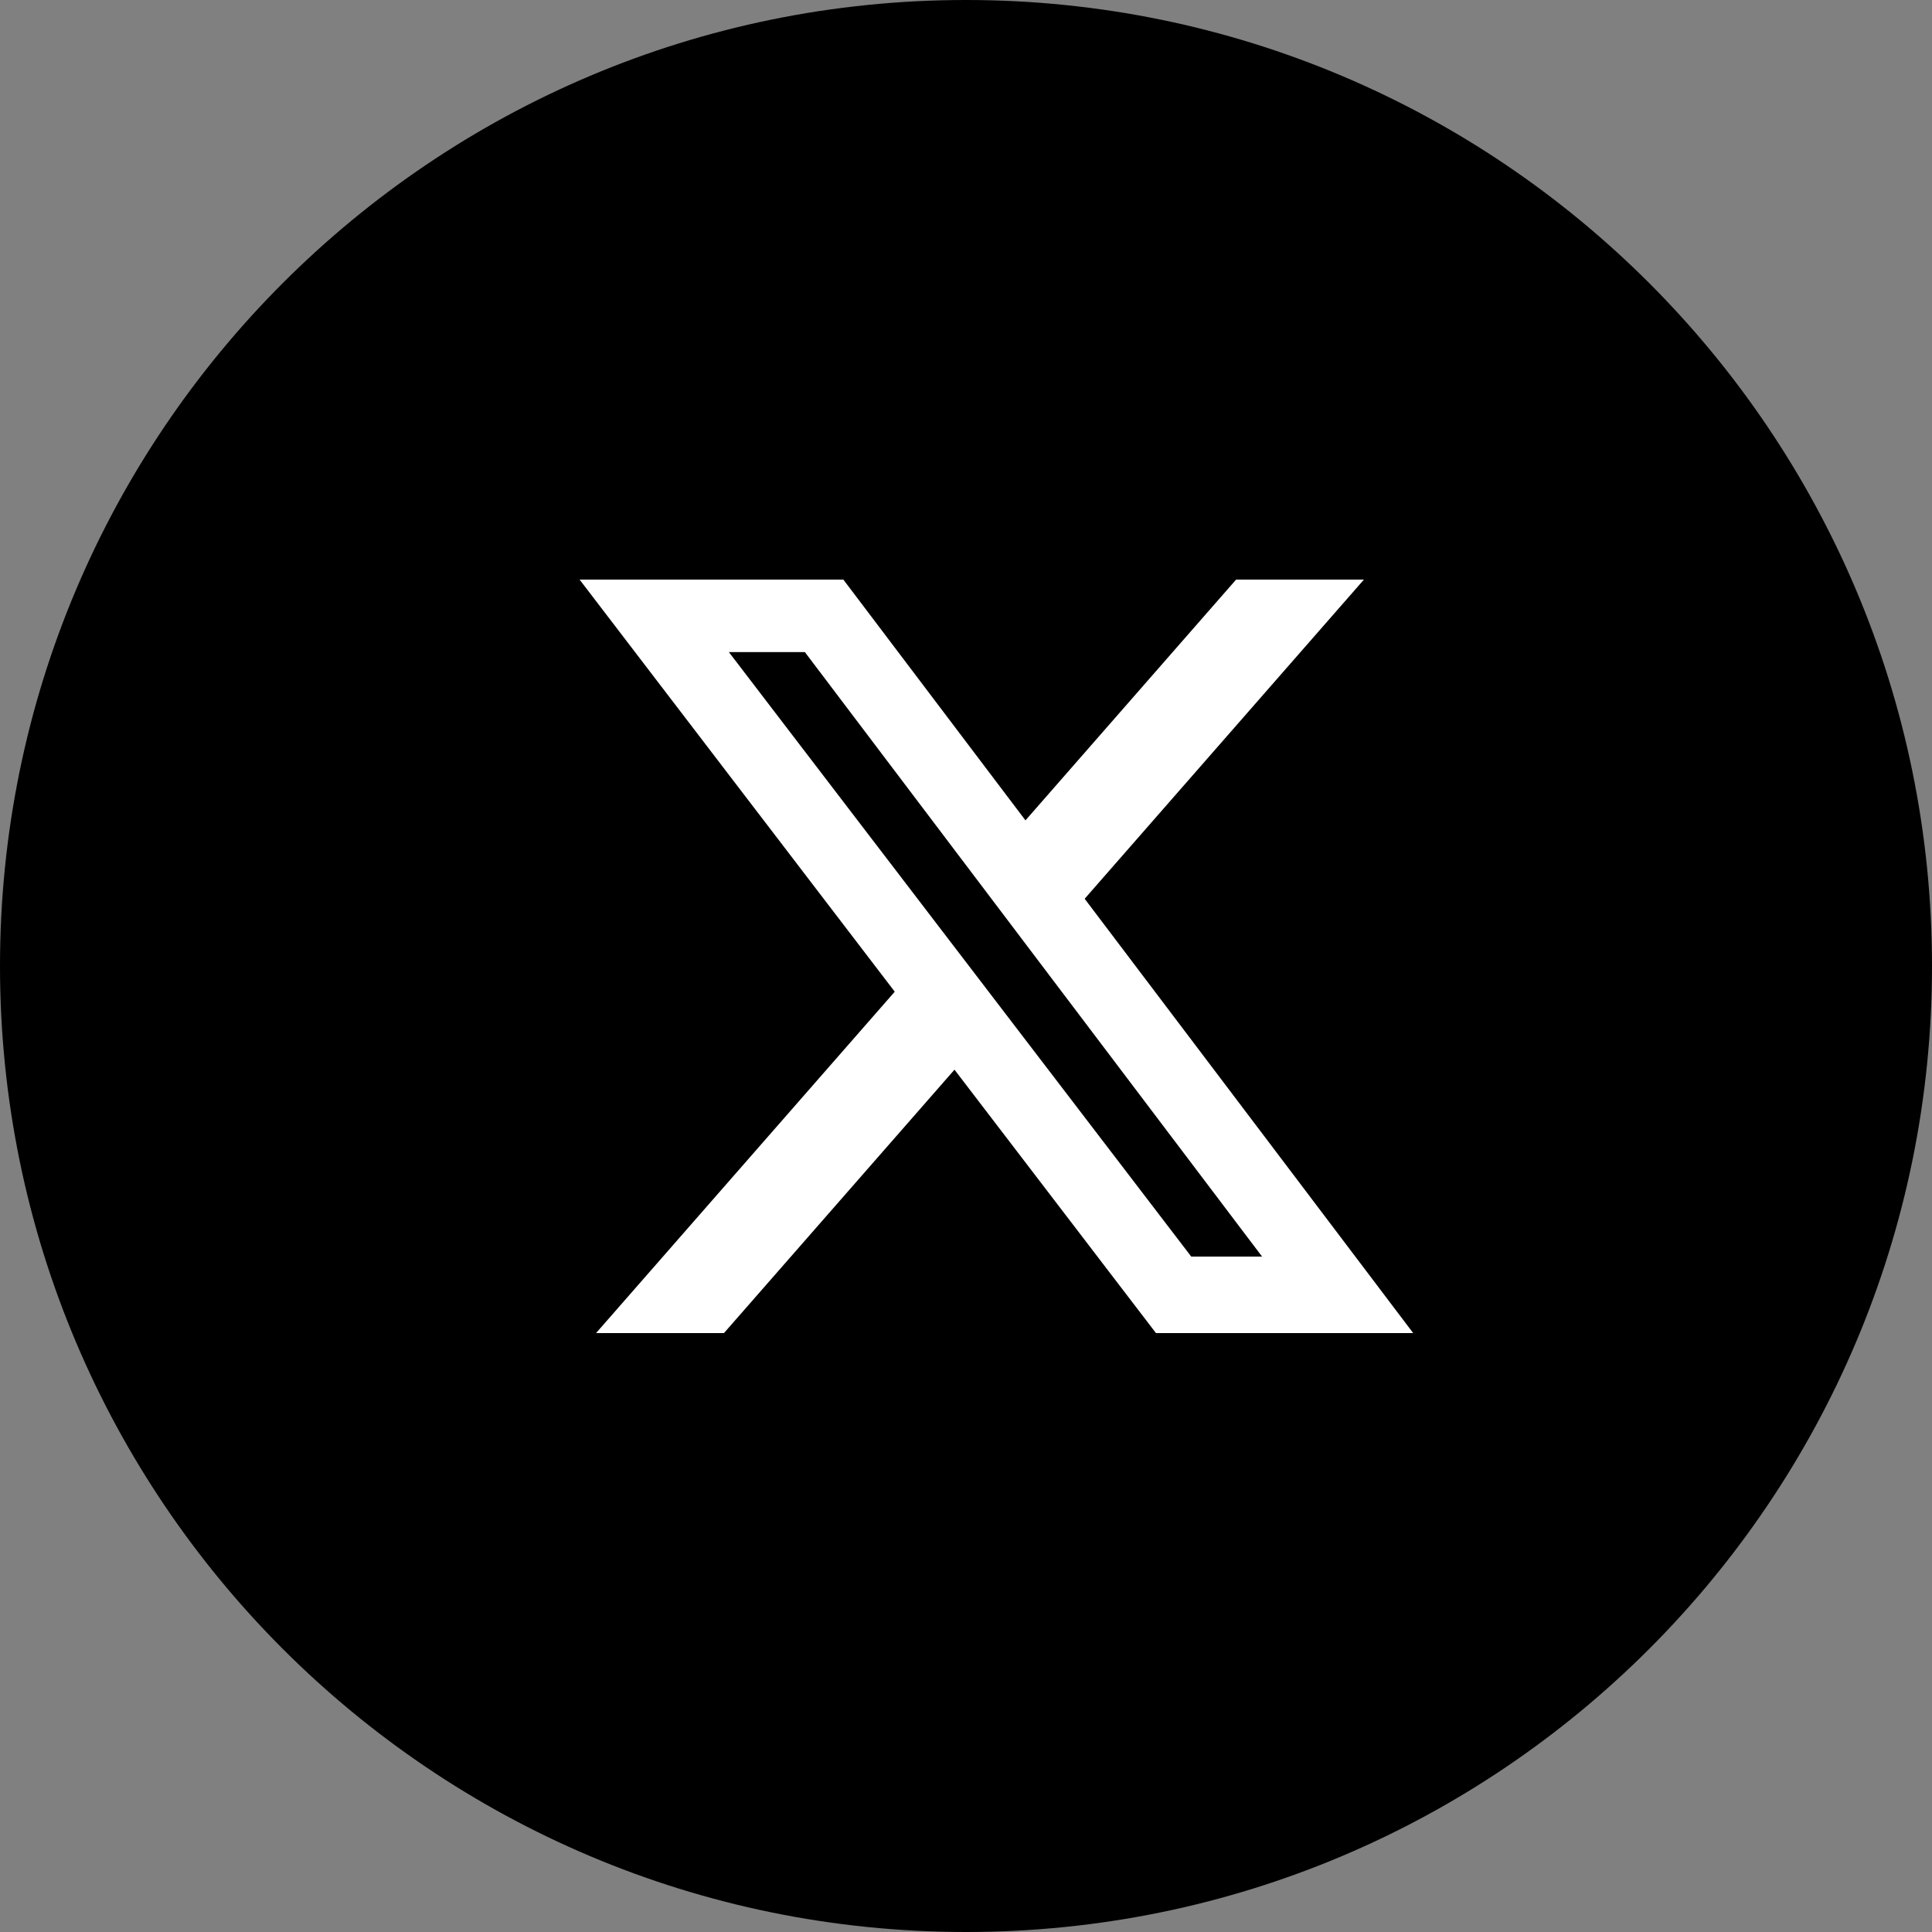
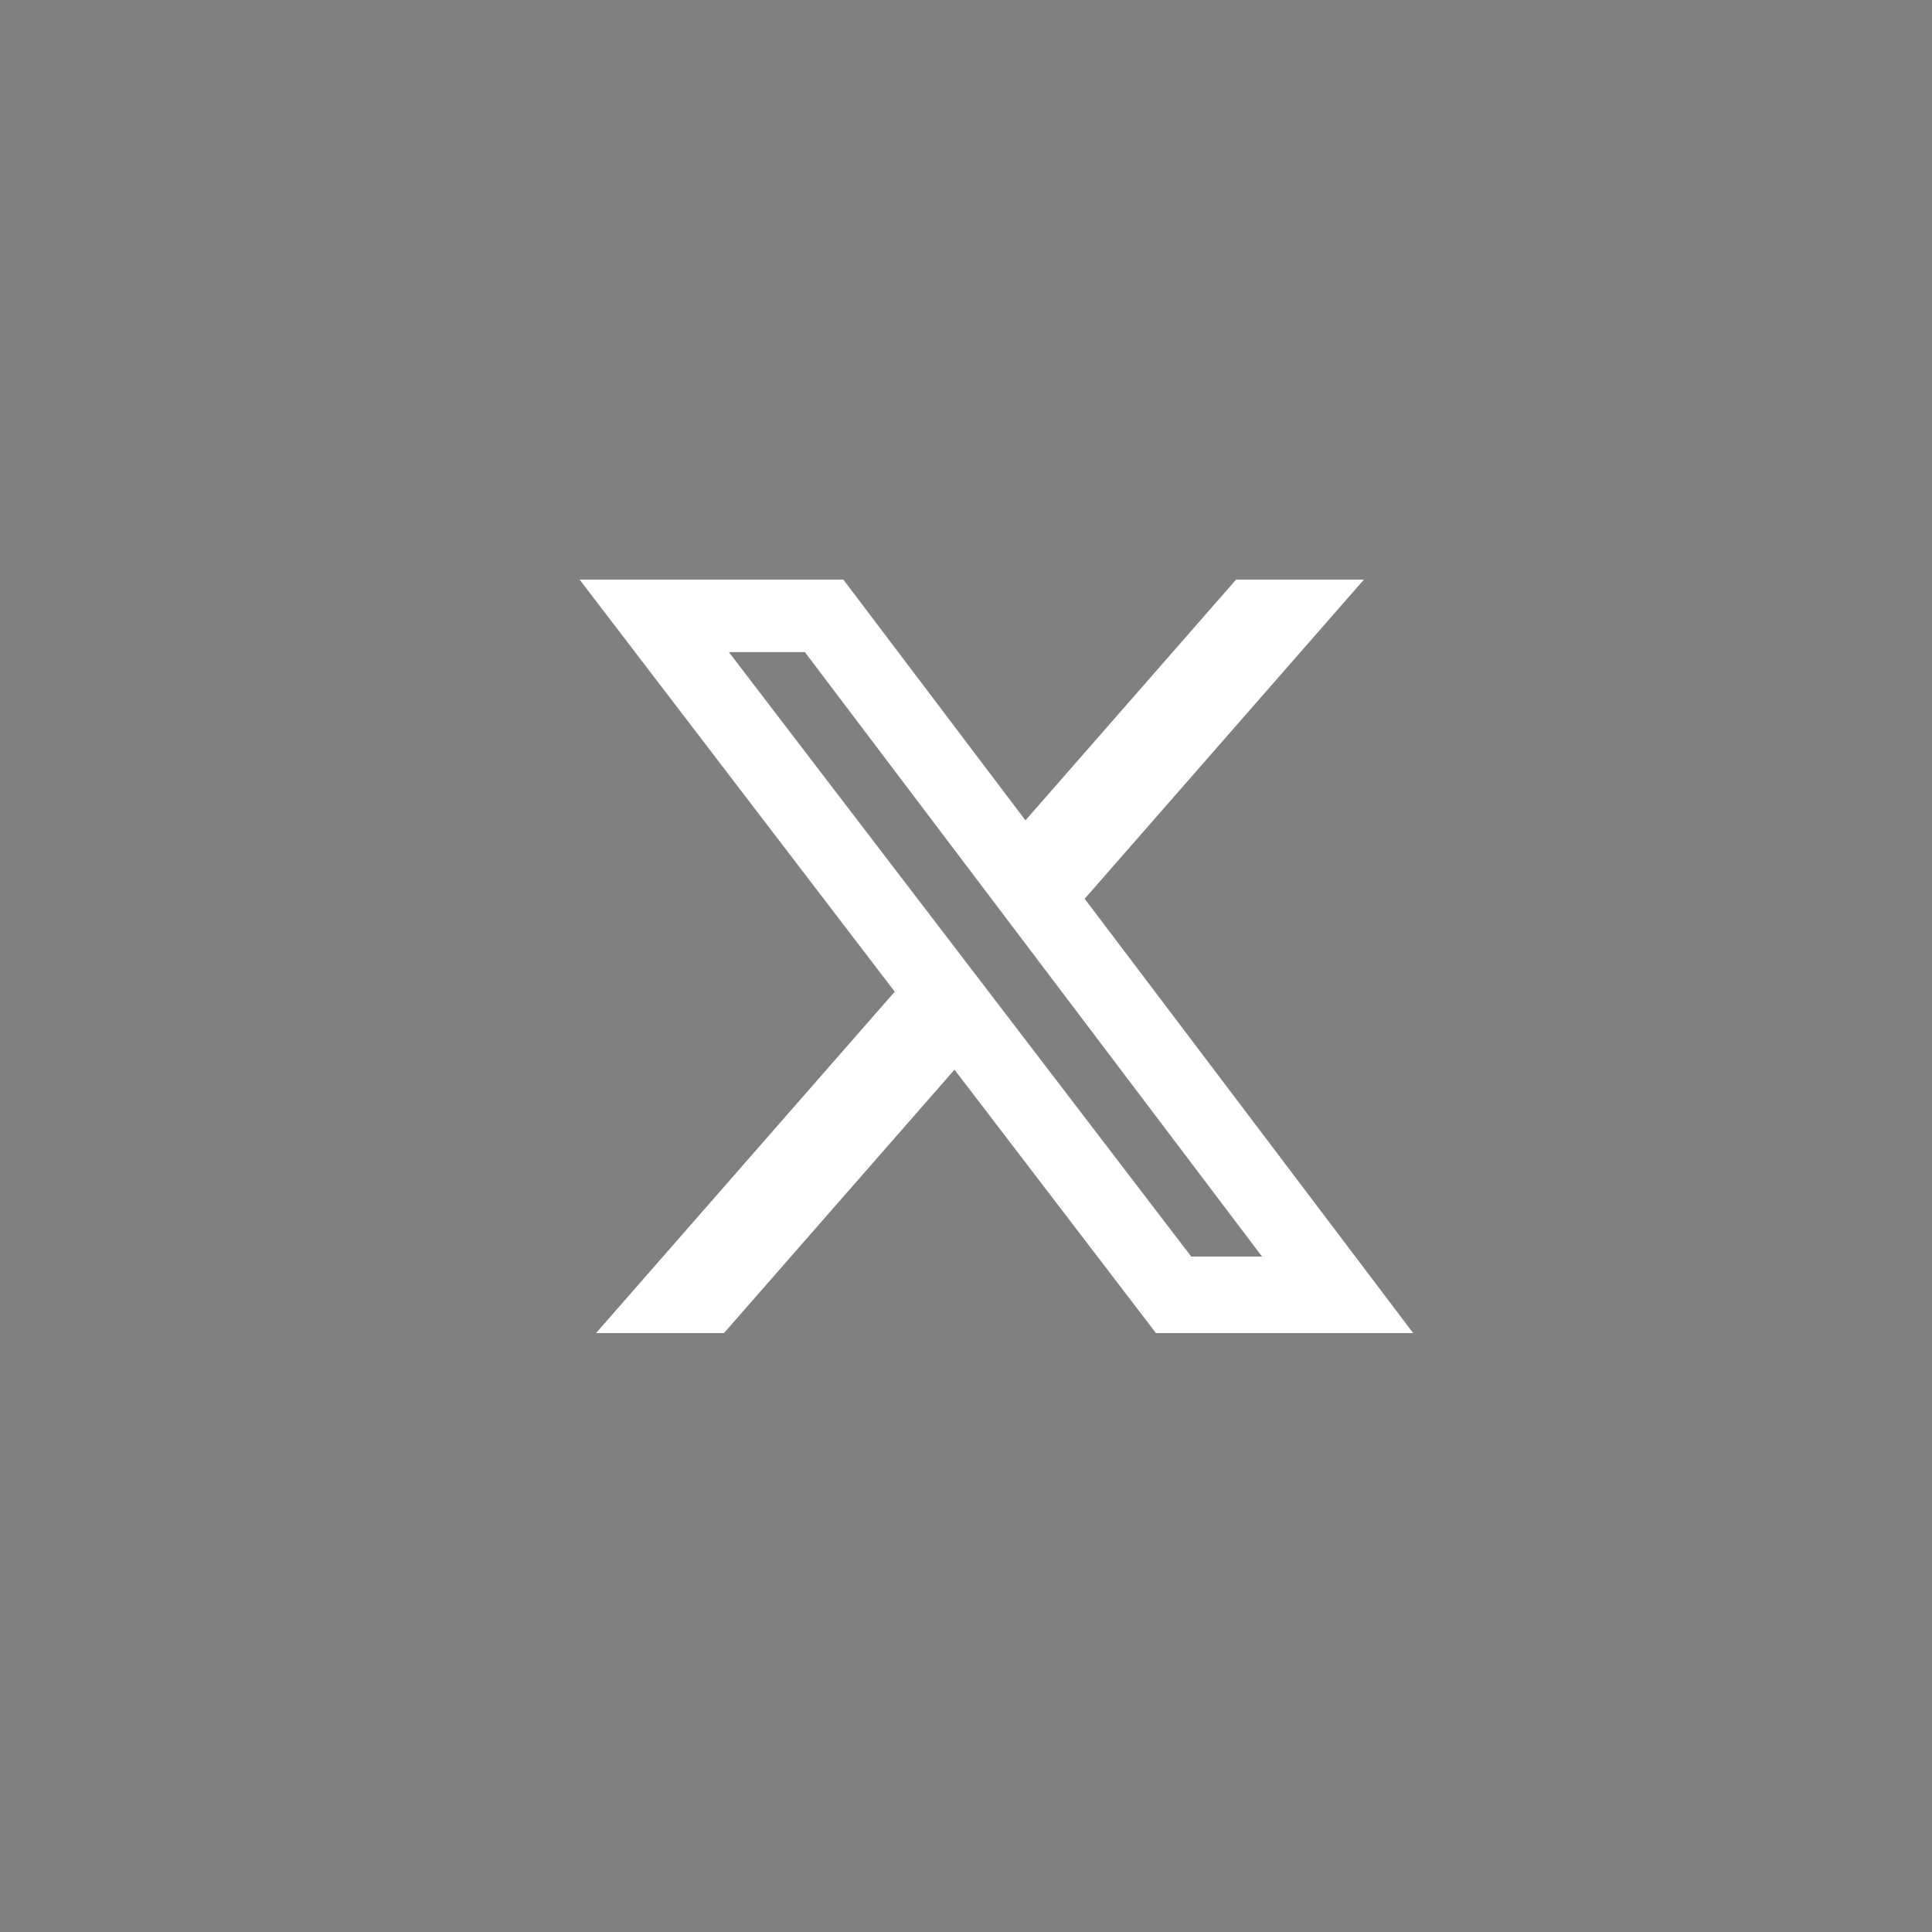
<svg xmlns="http://www.w3.org/2000/svg" width="50" height="50" viewBox="0 0 50 50" fill="none">
  <rect x="0" y="0" width="50" height="50" fill="#808080" stroke="none" />
-   <path d="M25 50C38.807 50 50 38.807 50 25C50 11.193 38.807 0 25 0C11.193 0 0 11.193 0 25C0 38.807 11.193 50 25 50Z" fill="black" />
  <path d="M31.99 15H35.298L28.071 23.26L36.573 34.5H29.916L24.702 27.683L18.736 34.5H15.426L23.156 25.665L15 15H21.826L26.539 21.231L31.99 15ZM30.829 32.52H32.662L20.83 16.876H18.863L30.829 32.52Z" fill="white" />
</svg>